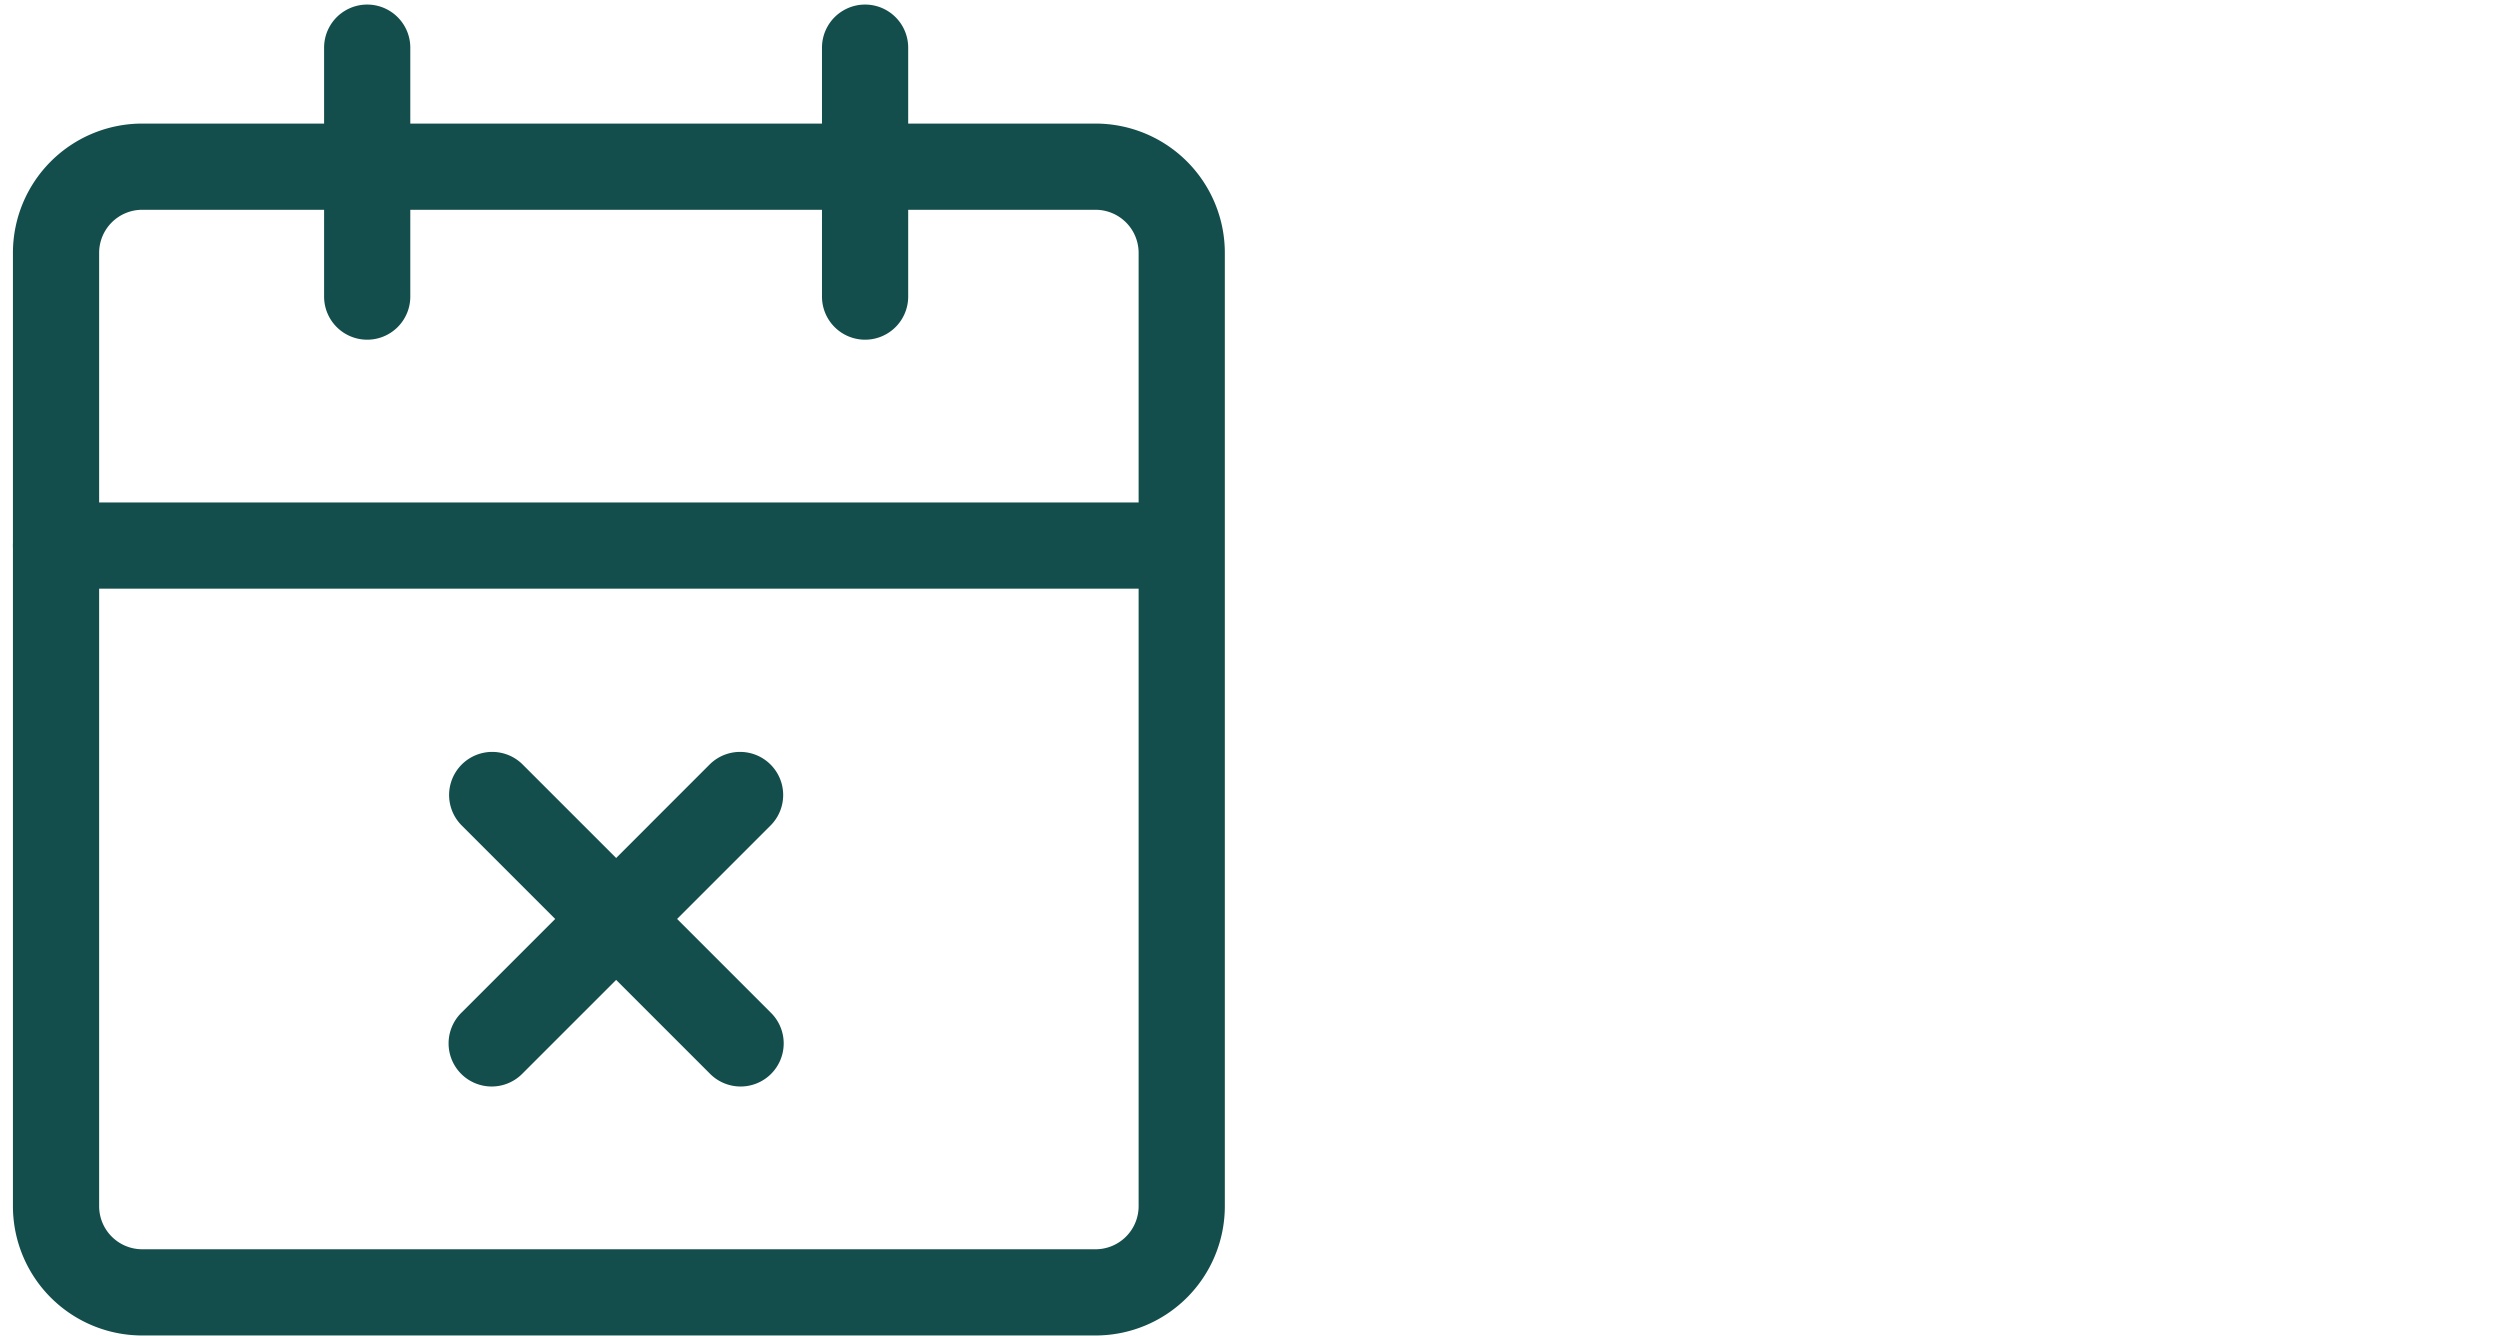
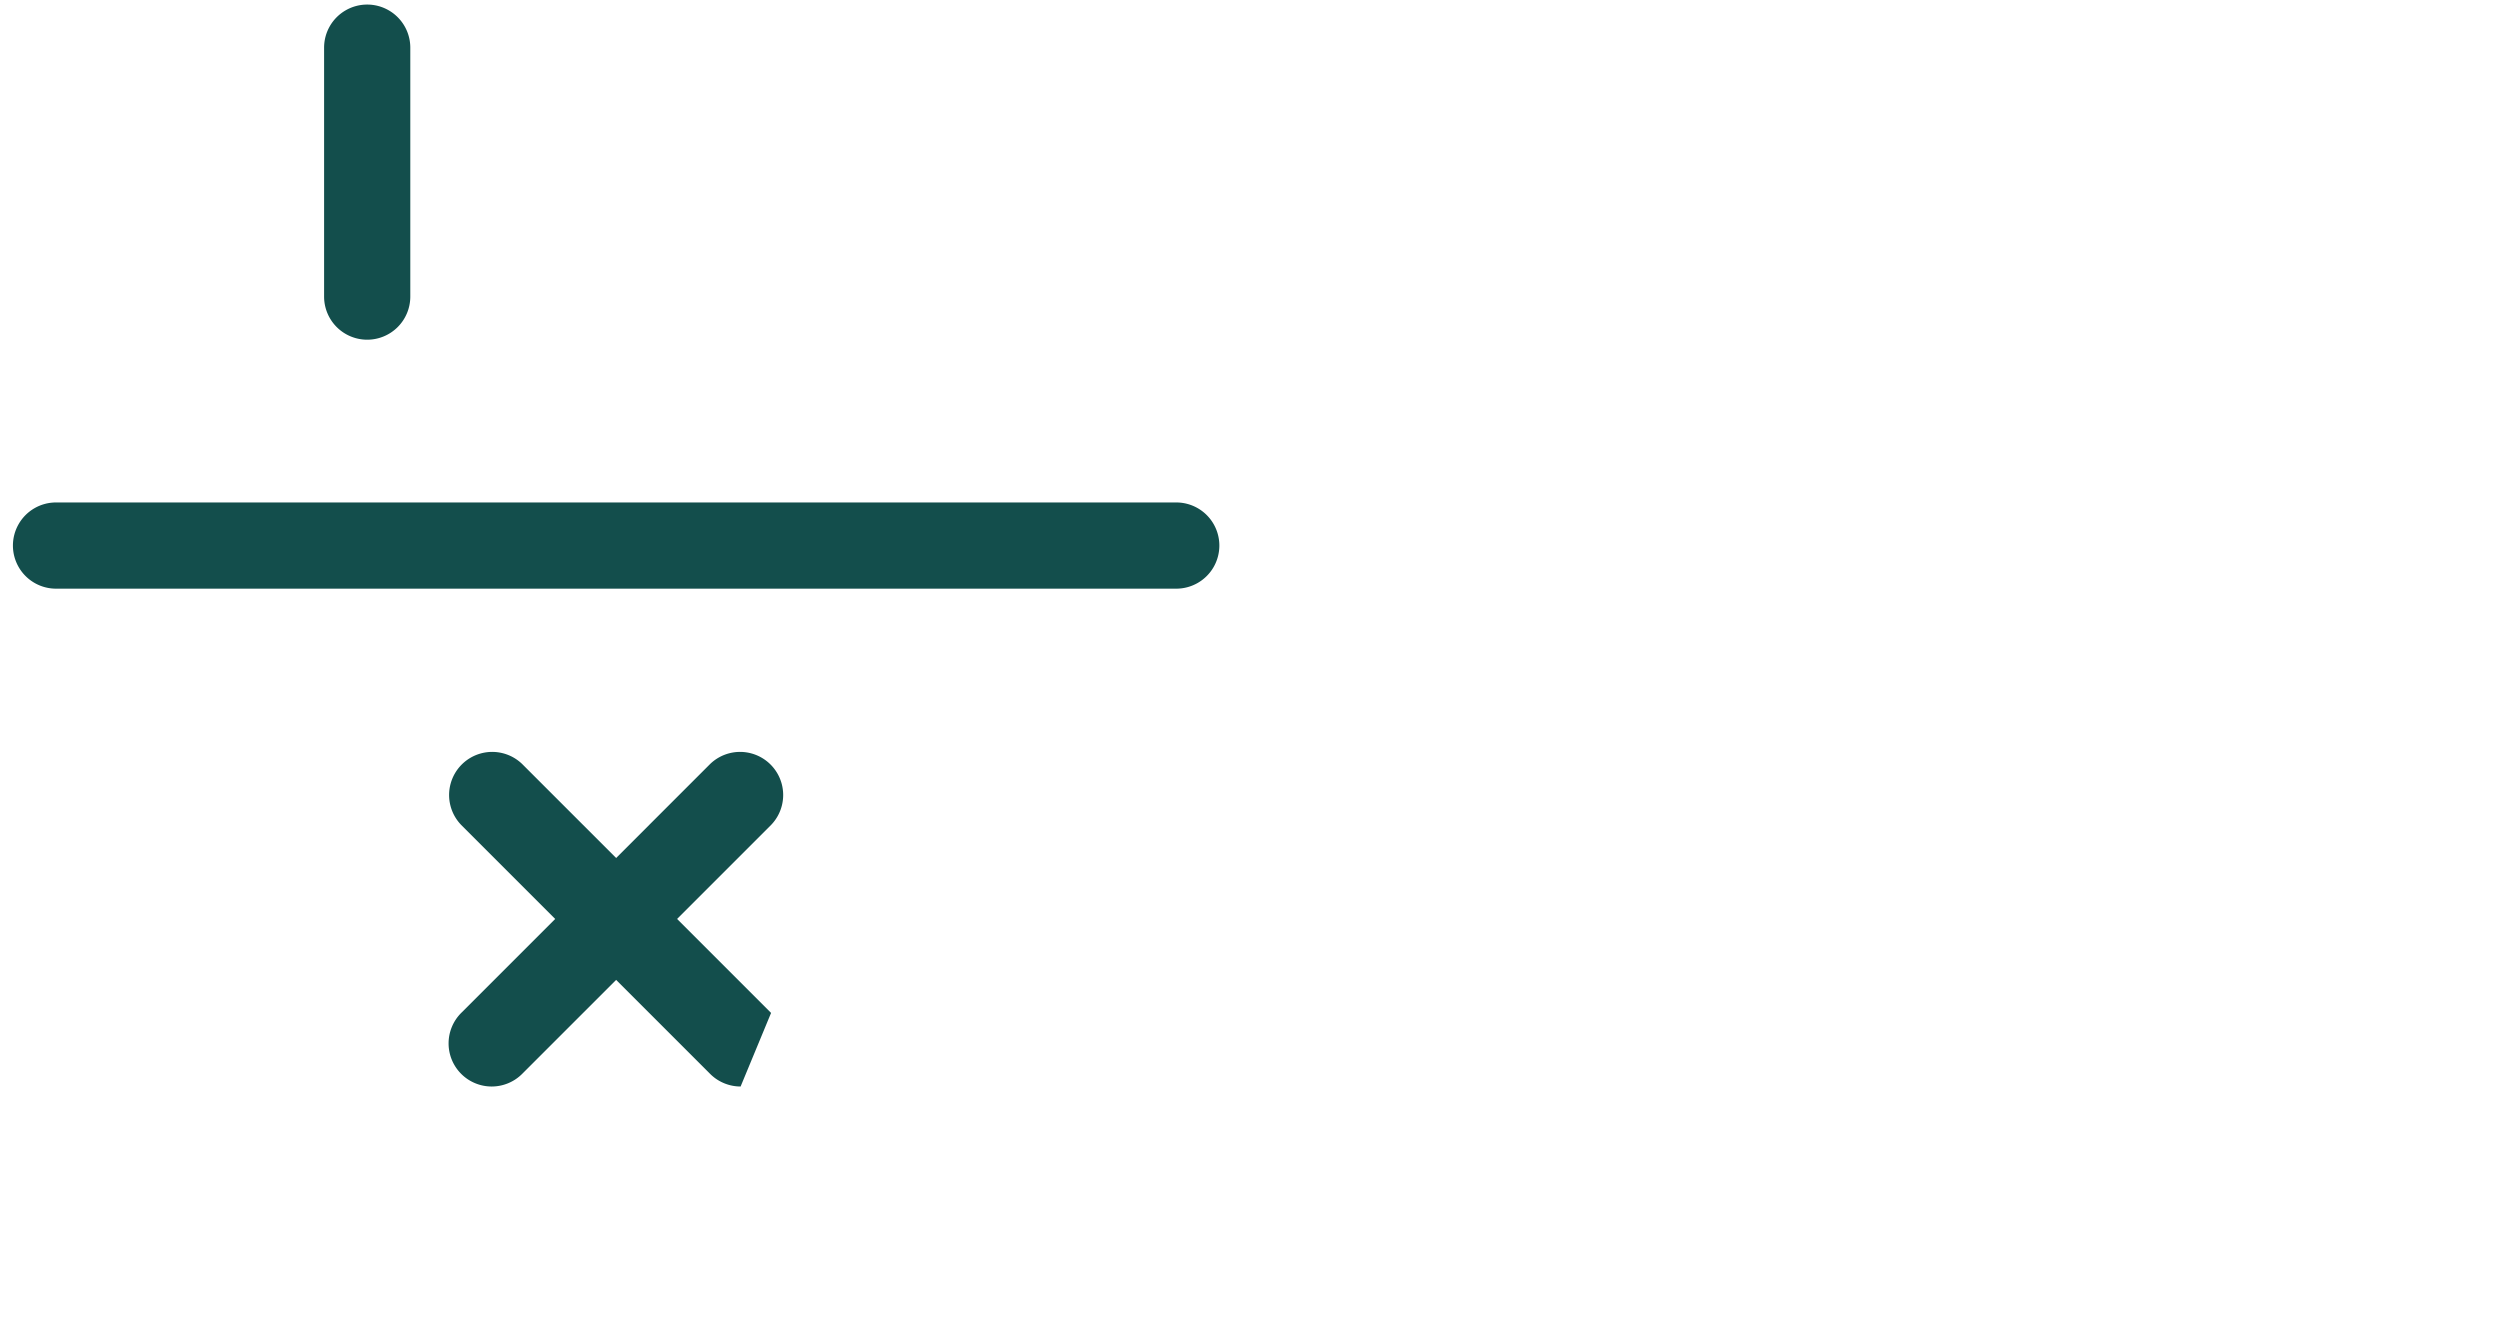
<svg xmlns="http://www.w3.org/2000/svg" width="58" height="31" viewBox="0 0 58 31">
  <g id="icon-conges" transform="translate(-222 -5039)">
    <rect id="Rectangle_7265" data-name="Rectangle 7265" width="58" height="31" transform="translate(222 5039)" fill="none" />
    <g id="icon-gestion-conge" transform="translate(220.3 5038.106)">
      <path id="Tracé_430" data-name="Tracé 430" d="M8,8.775a1,1,0,0,1-1-1V2A1,1,0,0,1,9,2V7.775A1,1,0,0,1,8,8.775Z" transform="translate(2.219)" fill="#134e4c" />
-       <path id="Tracé_431" data-name="Tracé 431" d="M16,8.775a1,1,0,0,1-1-1V2a1,1,0,0,1,2,0V7.775A1,1,0,0,1,16,8.775Z" transform="translate(5.77)" fill="#134e4c" />
-       <path id="Rectangle_7263" data-name="Rectangle 7263" d="M2-1H24.116a3,3,0,0,1,3,3V24.116a3,3,0,0,1-3,3H2a3,3,0,0,1-3-3V2A3,3,0,0,1,2-1ZM24.116,25.116a1,1,0,0,0,1-1V2a1,1,0,0,0-1-1H2A1,1,0,0,0,1,2V24.116a1,1,0,0,0,1,1Z" transform="translate(3 4.761)" fill="#134e4c" />
      <path id="Tracé_432" data-name="Tracé 432" d="M28.989,11H3A1,1,0,1,1,3,9H28.989a1,1,0,0,1,0,2Z" transform="translate(0 3.551)" fill="#134e4c" />
      <path id="Tracé_433" data-name="Tracé 433" d="M10,20.775a1,1,0,0,1-.707-1.707l5.775-5.775a1,1,0,0,1,1.414,1.414l-5.775,5.775A1,1,0,0,1,10,20.775Z" transform="translate(3.107 5.326)" fill="#134e4c" />
-       <path id="Tracé_434" data-name="Tracé 434" d="M15.775,20.775a1,1,0,0,1-.707-.293L9.293,14.707a1,1,0,0,1,1.414-1.414l5.775,5.775a1,1,0,0,1-.707,1.707Z" transform="translate(3.107 5.326)" fill="#134e4c" />
+       <path id="Tracé_434" data-name="Tracé 434" d="M15.775,20.775a1,1,0,0,1-.707-.293L9.293,14.707a1,1,0,0,1,1.414-1.414l5.775,5.775Z" transform="translate(3.107 5.326)" fill="#134e4c" />
    </g>
  </g>
</svg>